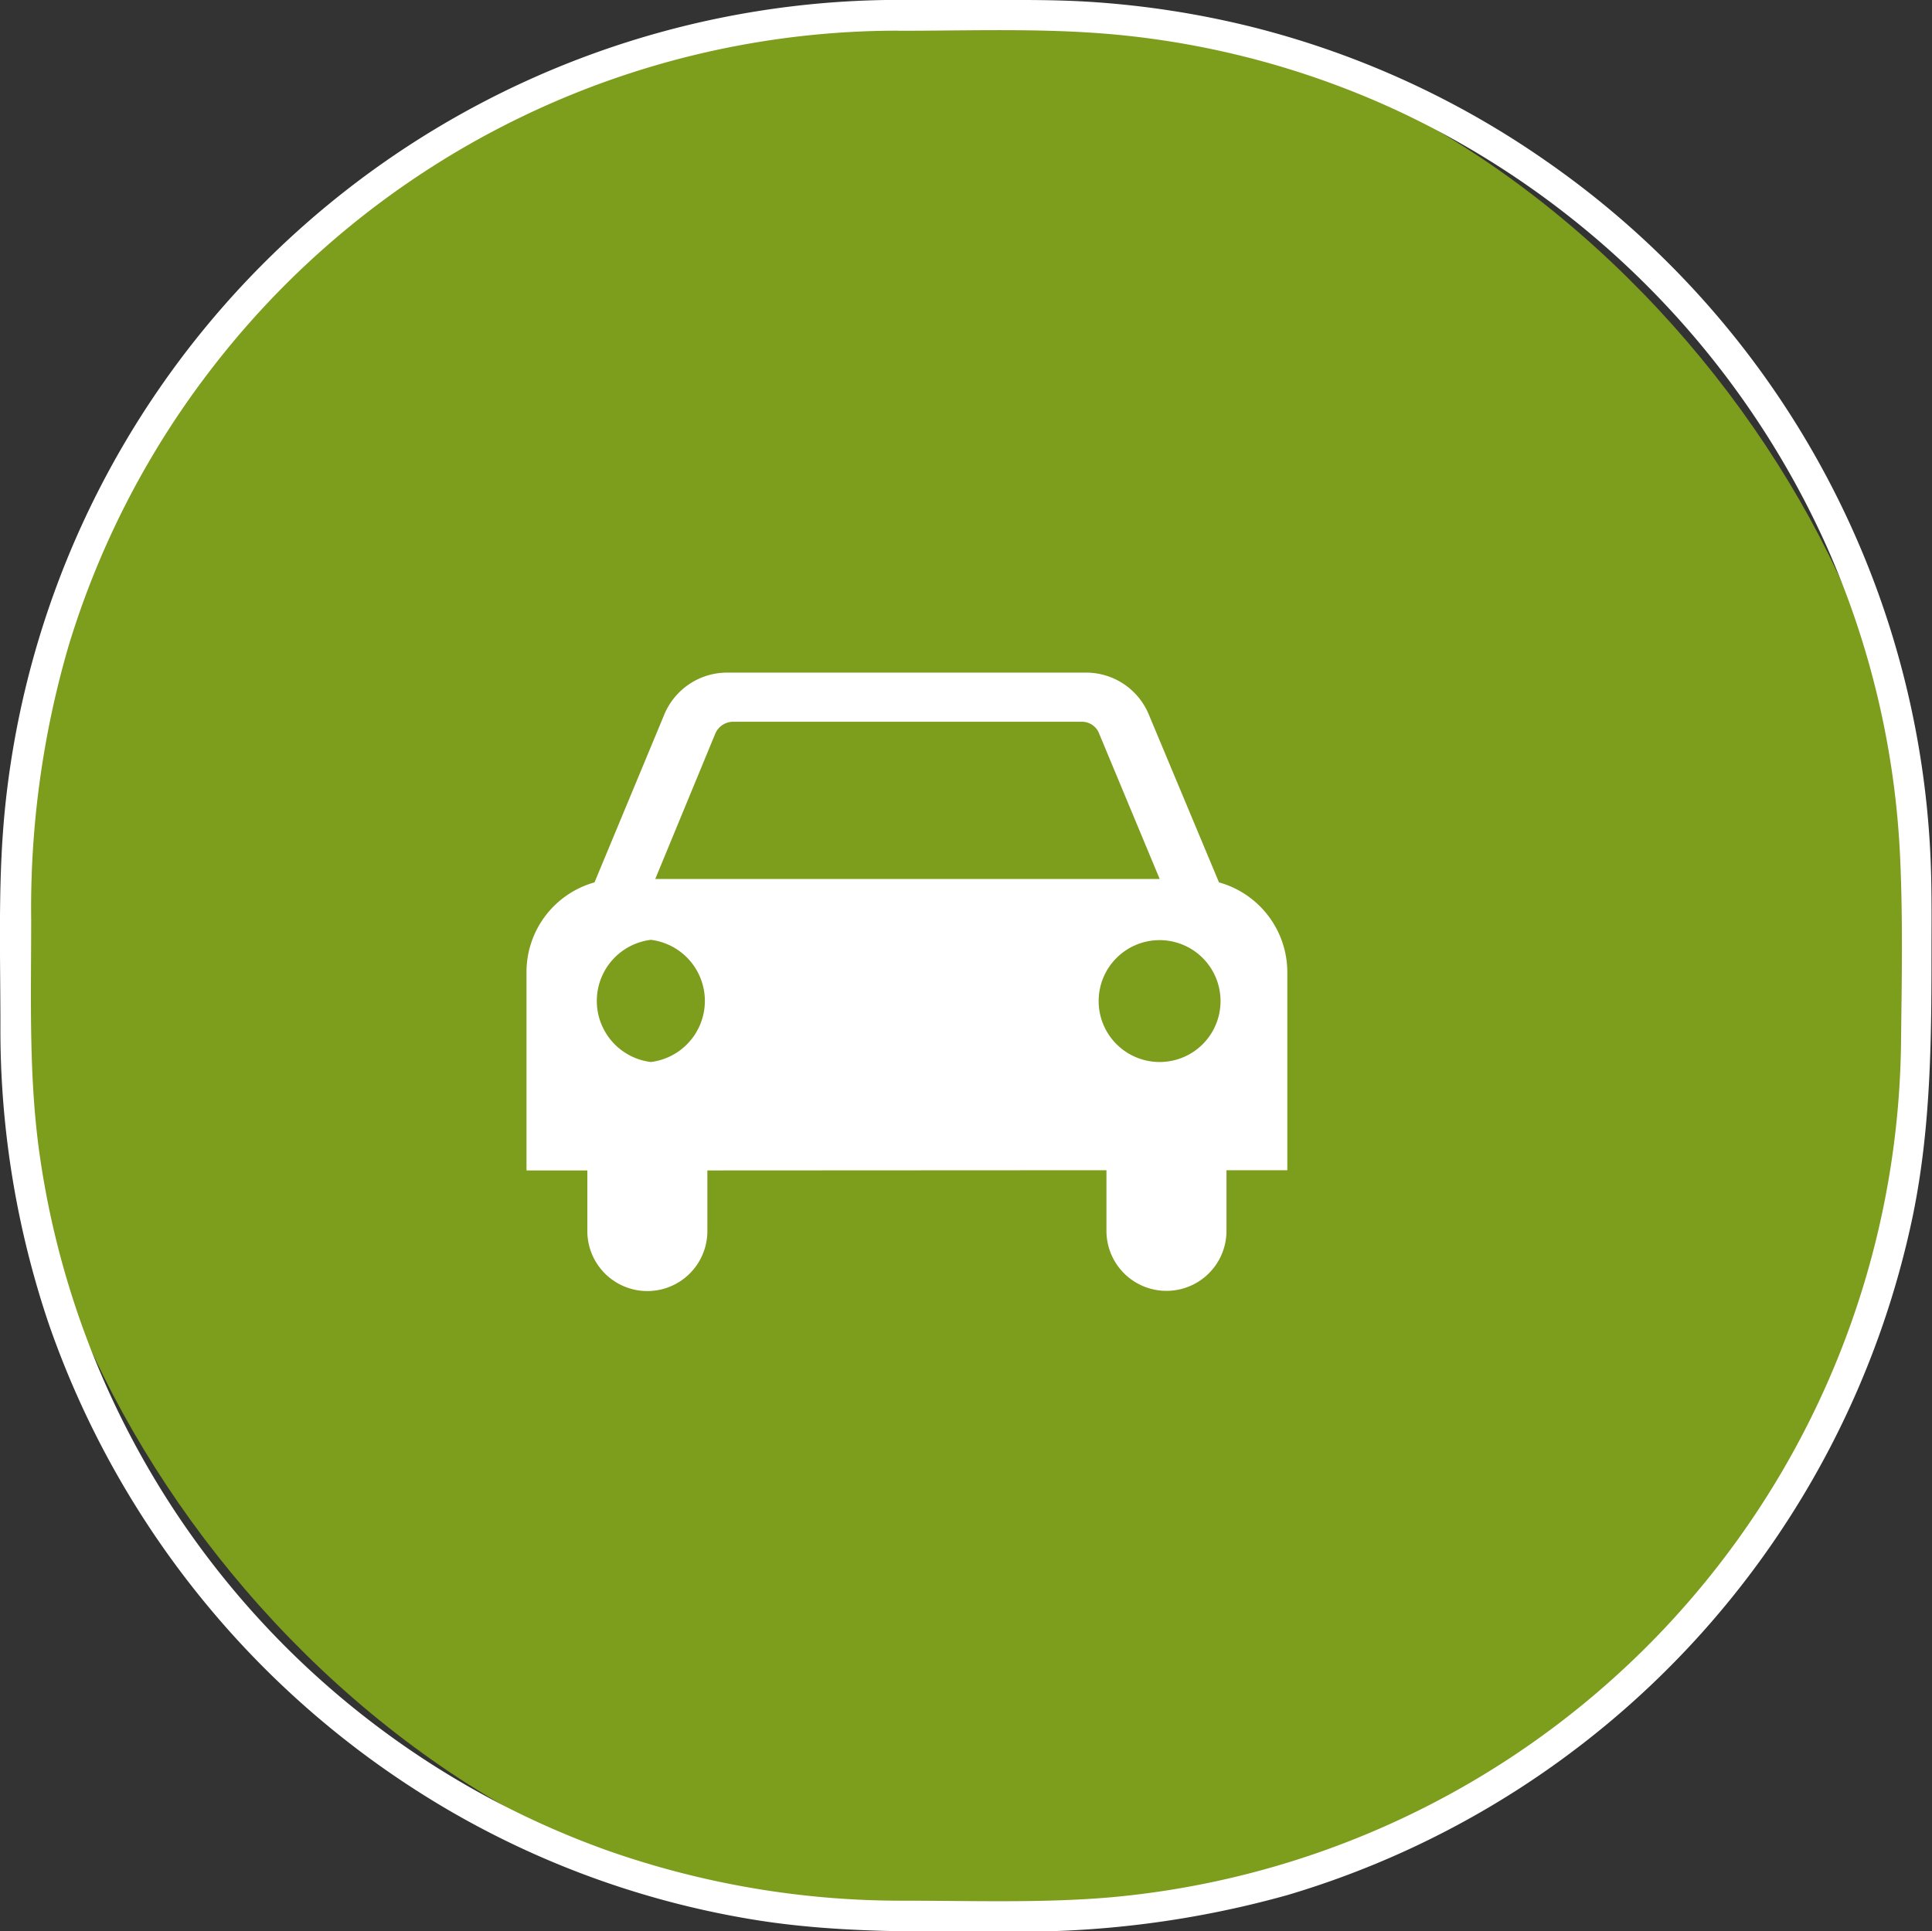
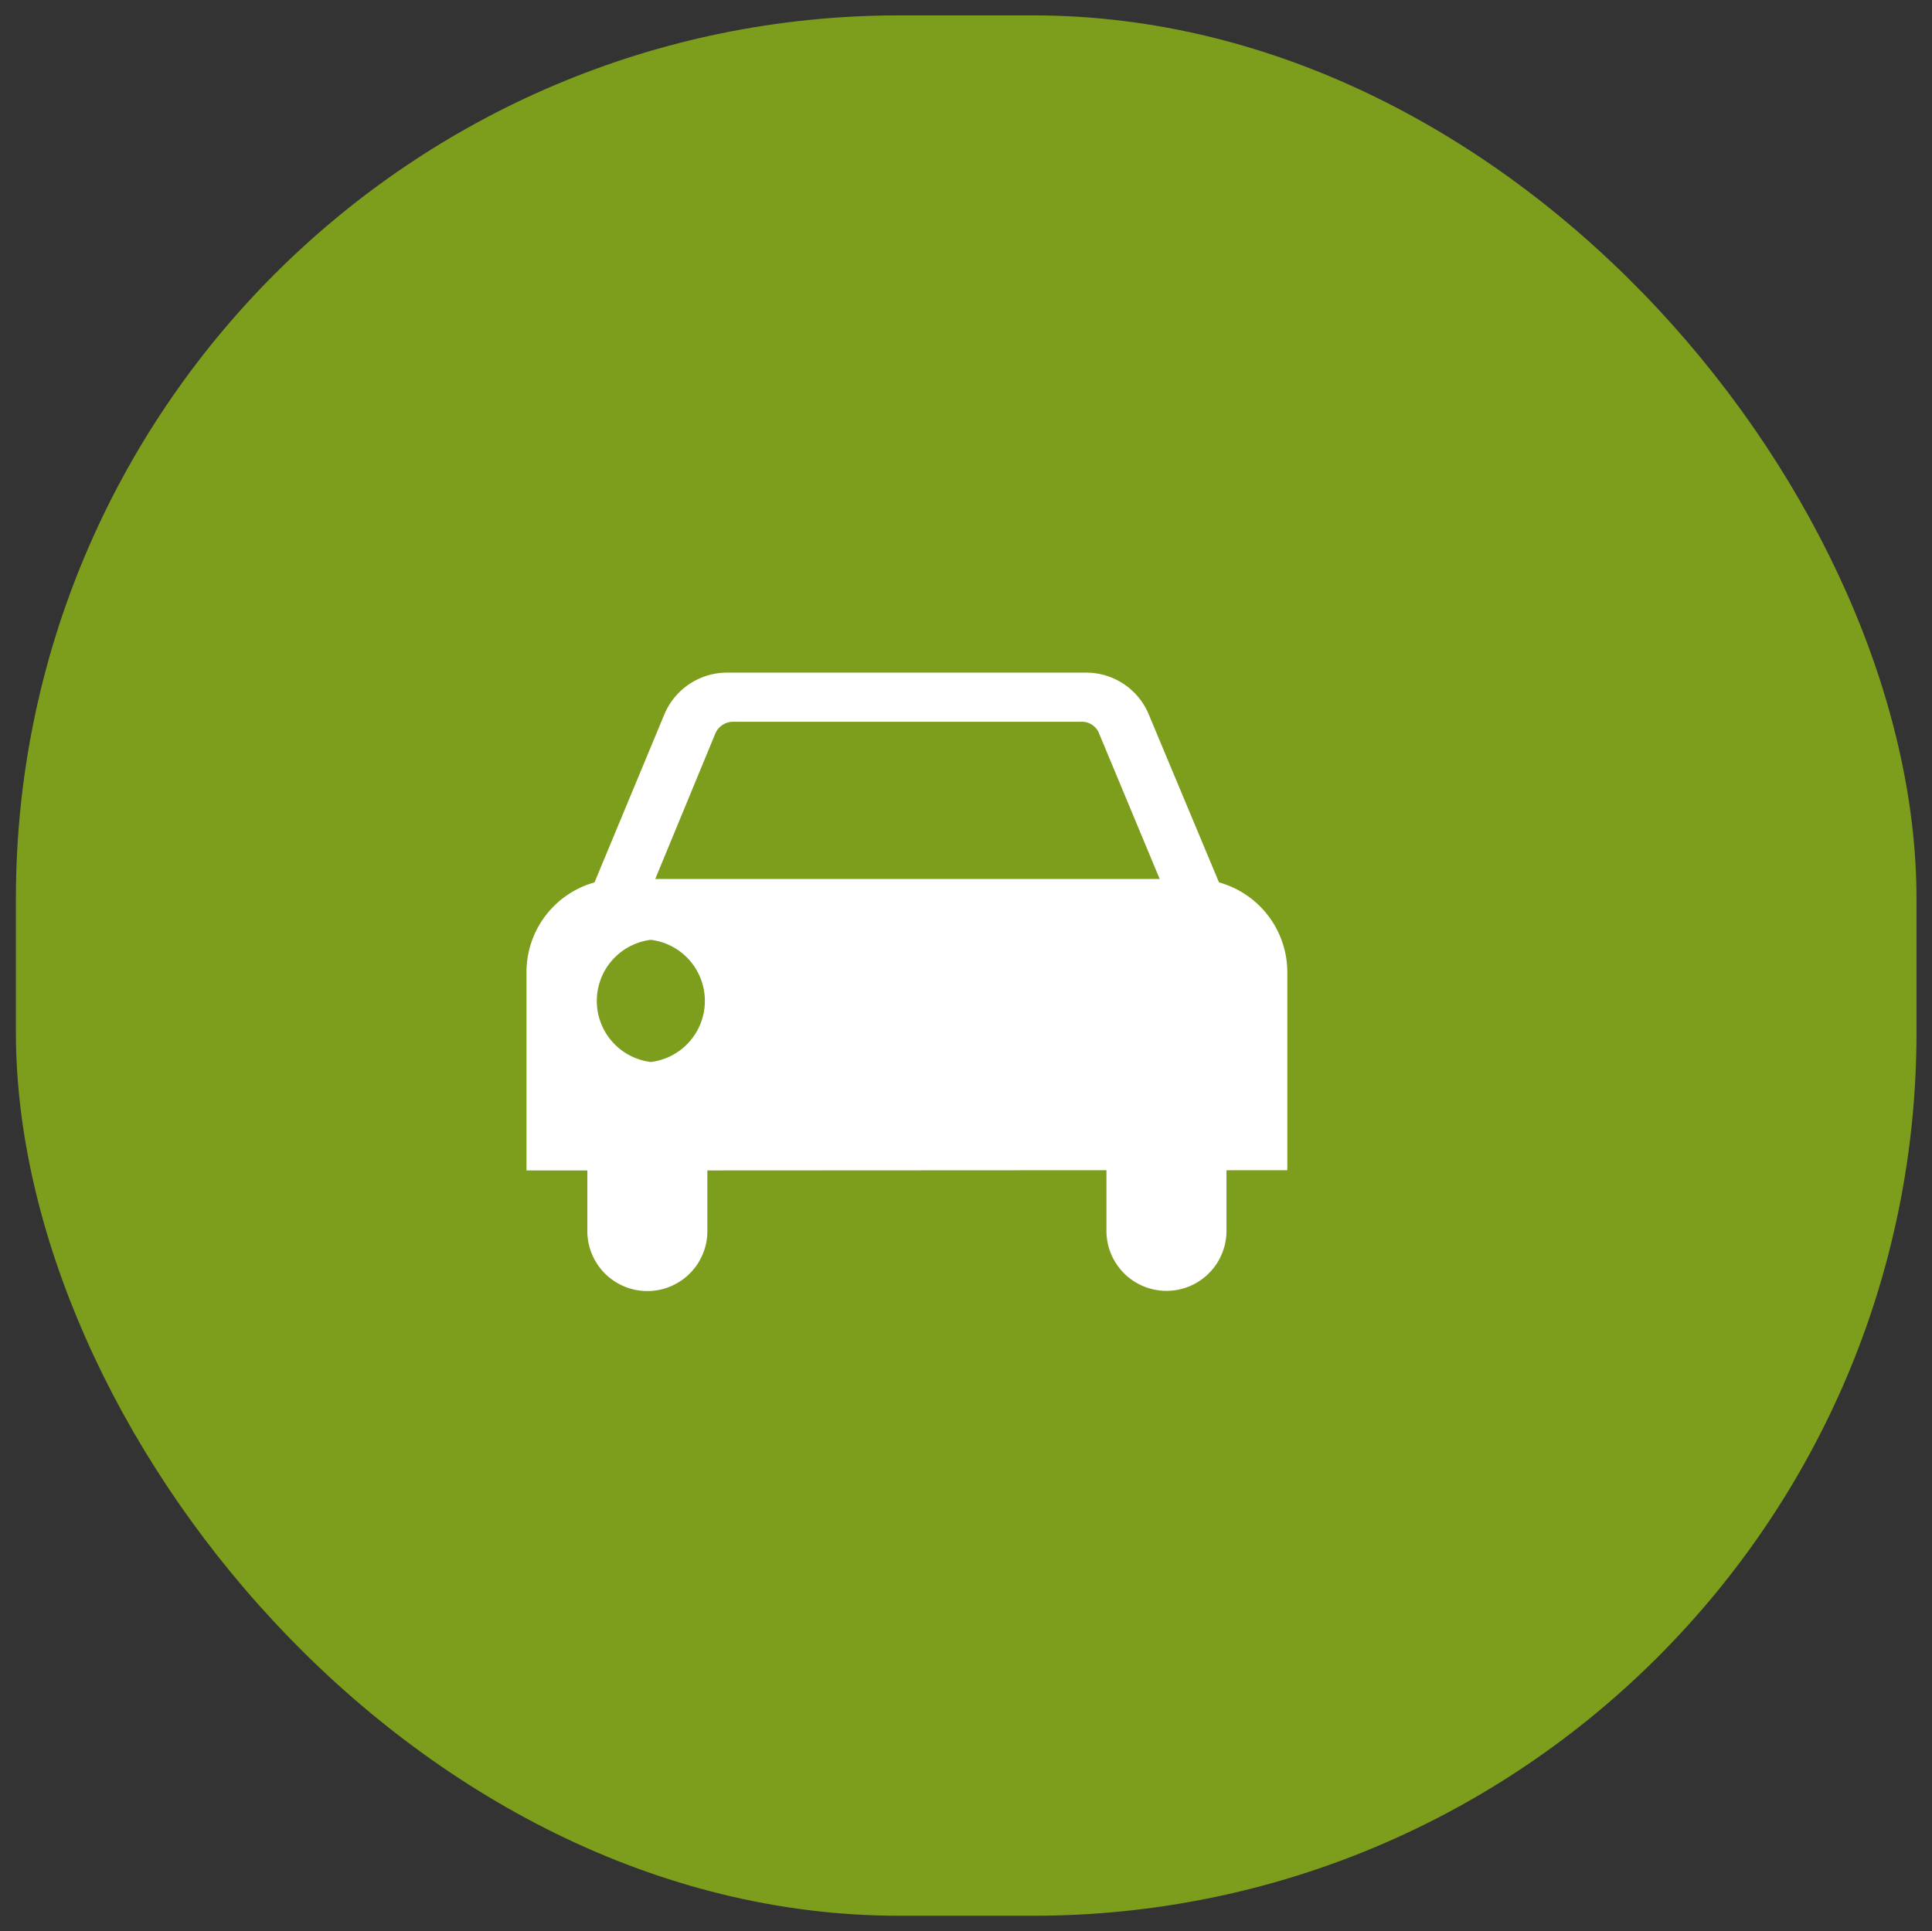
<svg xmlns="http://www.w3.org/2000/svg" id="Ebene_1" data-name="Ebene 1" viewBox="0 0 188.32 188.28">
  <rect x="0" y="0" width="188.32" height="188.28" fill="#333333" stroke="none" />
  <defs>
    <style>.cls-1{fill:#7D9D1C;}.cls-2,.cls-3{fill:#fff;}.cls-3{fill-rule:evenodd;}</style>
  </defs>
  <rect class="cls-1" x="1.55" y="1.5" width="185.26" height="185.26" rx="86.11" />
-   <path class="cls-2" d="M137.9,188.76c6.09,0,12.23-.21,18.31.16a83.85,83.85,0,0,1,30.23,7.62,85.52,85.52,0,0,1,41.89,42.55,83.86,83.86,0,0,1,7.14,30.41c.27,6,.15,12,.08,18a84.62,84.62,0,0,1-76.91,83.21c-6.75.59-13.6.34-20.37.34a86.29,86.29,0,0,1-28.83-4.9,84.71,84.71,0,0,1-55.35-68c-1.05-7.52-.8-15.14-.8-22.71a91.22,91.22,0,0,1,3.65-26.73,84.3,84.3,0,0,1,14.19-27.34,84.48,84.48,0,0,1,66.77-32.62,1.5,1.5,0,0,0,0-3,87.62,87.62,0,0,0-87.06,77.86c-.83,7.33-.55,14.75-.55,22.11a89.56,89.56,0,0,0,4.68,29,88.39,88.39,0,0,0,39.19,47.61A86.84,86.84,0,0,0,124.35,373c7.94,1.22,15.92,1.06,23.93,1.06a96.54,96.54,0,0,0,27.47-3.56,87.79,87.79,0,0,0,61-66.46c1.69-8.37,1.77-16.74,1.77-25.23,0-3.32.05-6.65-.12-10a87.35,87.35,0,0,0-37.37-67.3,87.14,87.14,0,0,0-28.57-13.08,88.75,88.75,0,0,0-16.29-2.51c-3.39-.2-6.79-.16-10.19-.16H137.9A1.5,1.5,0,0,0,137.9,188.76Z" transform="translate(-50.25 -185.76)" />
-   <path class="cls-3" d="M163.29,271.45l-5.88-14.12a1.8,1.8,0,0,0-1.73-1.21h-34a1.9,1.9,0,0,0-1.73,1.21l-5.83,14.12Zm5.93,11.84a5.94,5.94,0,1,0-5.95,6A5.93,5.93,0,0,0,169.22,283.29Zm-55.53,6a6,6,0,0,0,0-11.91,6,6,0,0,0,0,11.91Zm5.51,10.57v5.91a5.85,5.85,0,1,1-11.7,0v-5.91h-5.93V280.58h0a9.08,9.08,0,0,1,6.63-8.8L115,255.42a6.63,6.63,0,0,1,6.12-4.09h35a6.61,6.61,0,0,1,6.11,4.09l6.84,16.36a9.1,9.1,0,0,1,6.66,8.8h0v19.26h-5.93l0,5.91a5.85,5.85,0,1,1-11.7,0l0-5.91Z" transform="translate(-50.25 -185.76)" />
+   <path class="cls-3" d="M163.29,271.45l-5.88-14.12a1.8,1.8,0,0,0-1.73-1.21h-34a1.9,1.9,0,0,0-1.73,1.21l-5.83,14.12Zm5.93,11.84A5.93,5.93,0,0,0,169.22,283.29Zm-55.53,6a6,6,0,0,0,0-11.91,6,6,0,0,0,0,11.91Zm5.51,10.57v5.91a5.85,5.85,0,1,1-11.7,0v-5.91h-5.93V280.58h0a9.08,9.08,0,0,1,6.63-8.8L115,255.42a6.63,6.63,0,0,1,6.12-4.09h35a6.61,6.61,0,0,1,6.11,4.09l6.84,16.36a9.1,9.1,0,0,1,6.66,8.8h0v19.26h-5.93l0,5.91a5.85,5.85,0,1,1-11.7,0l0-5.91Z" transform="translate(-50.25 -185.76)" />
</svg>